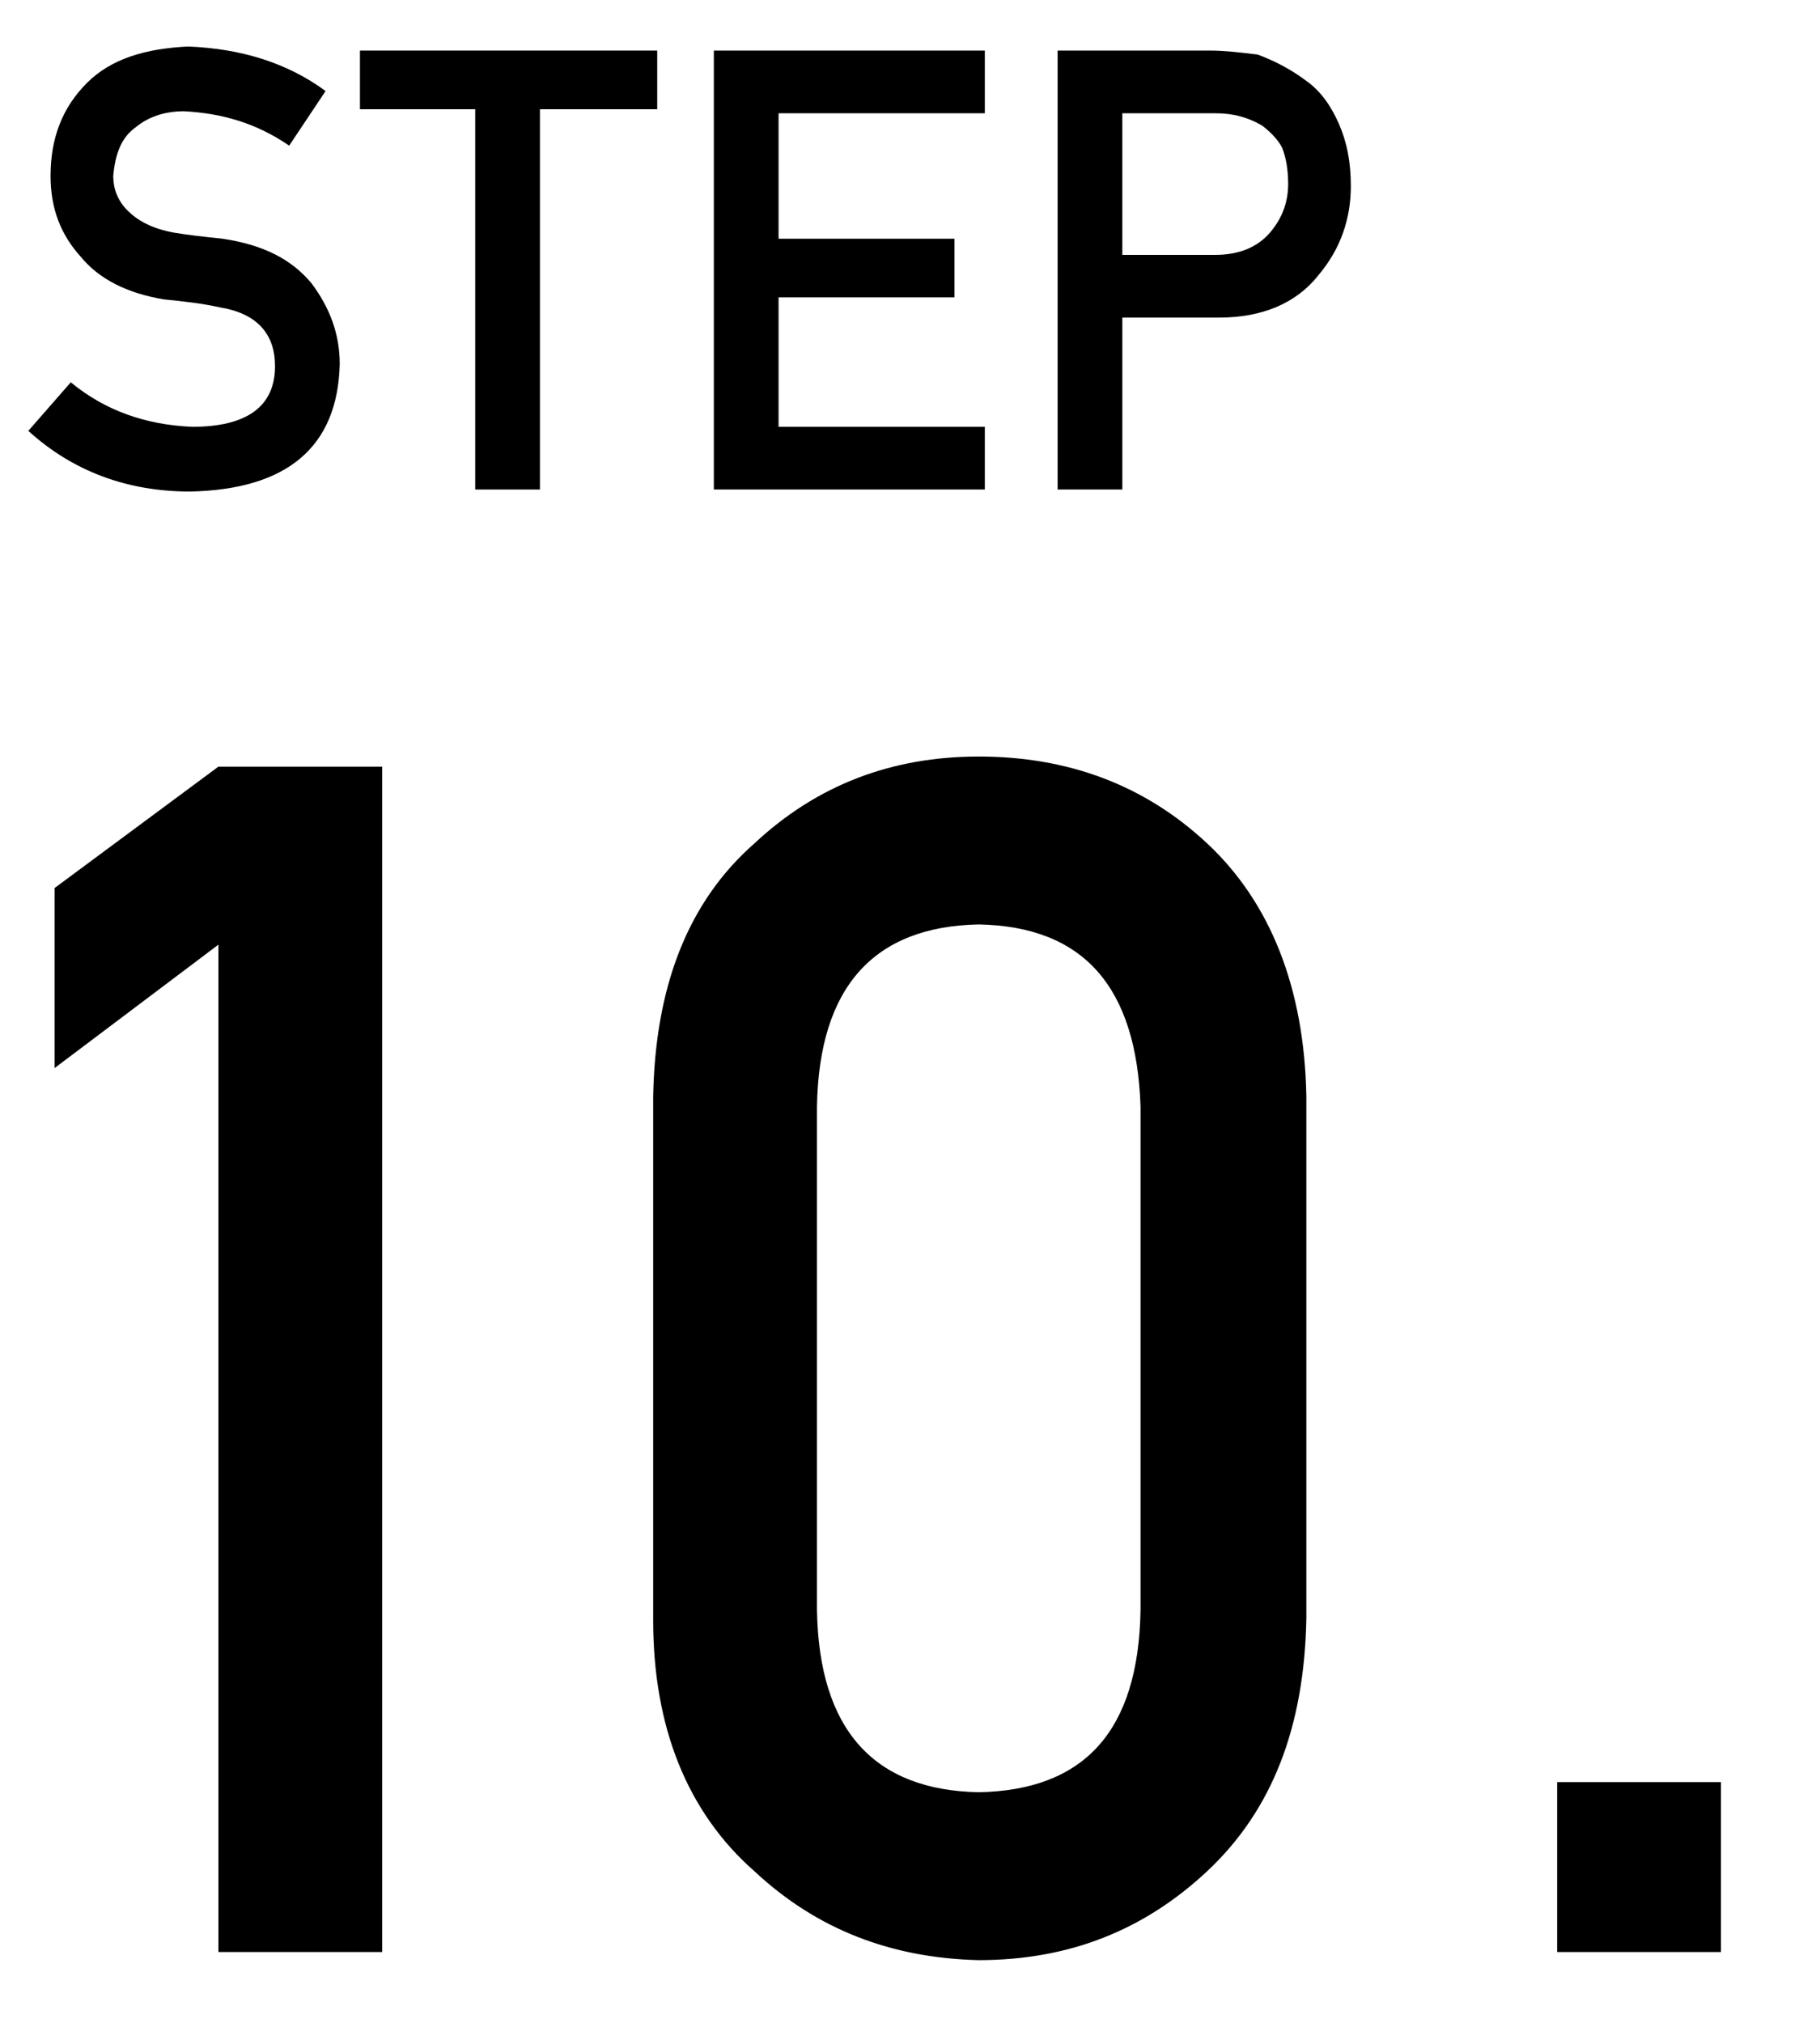
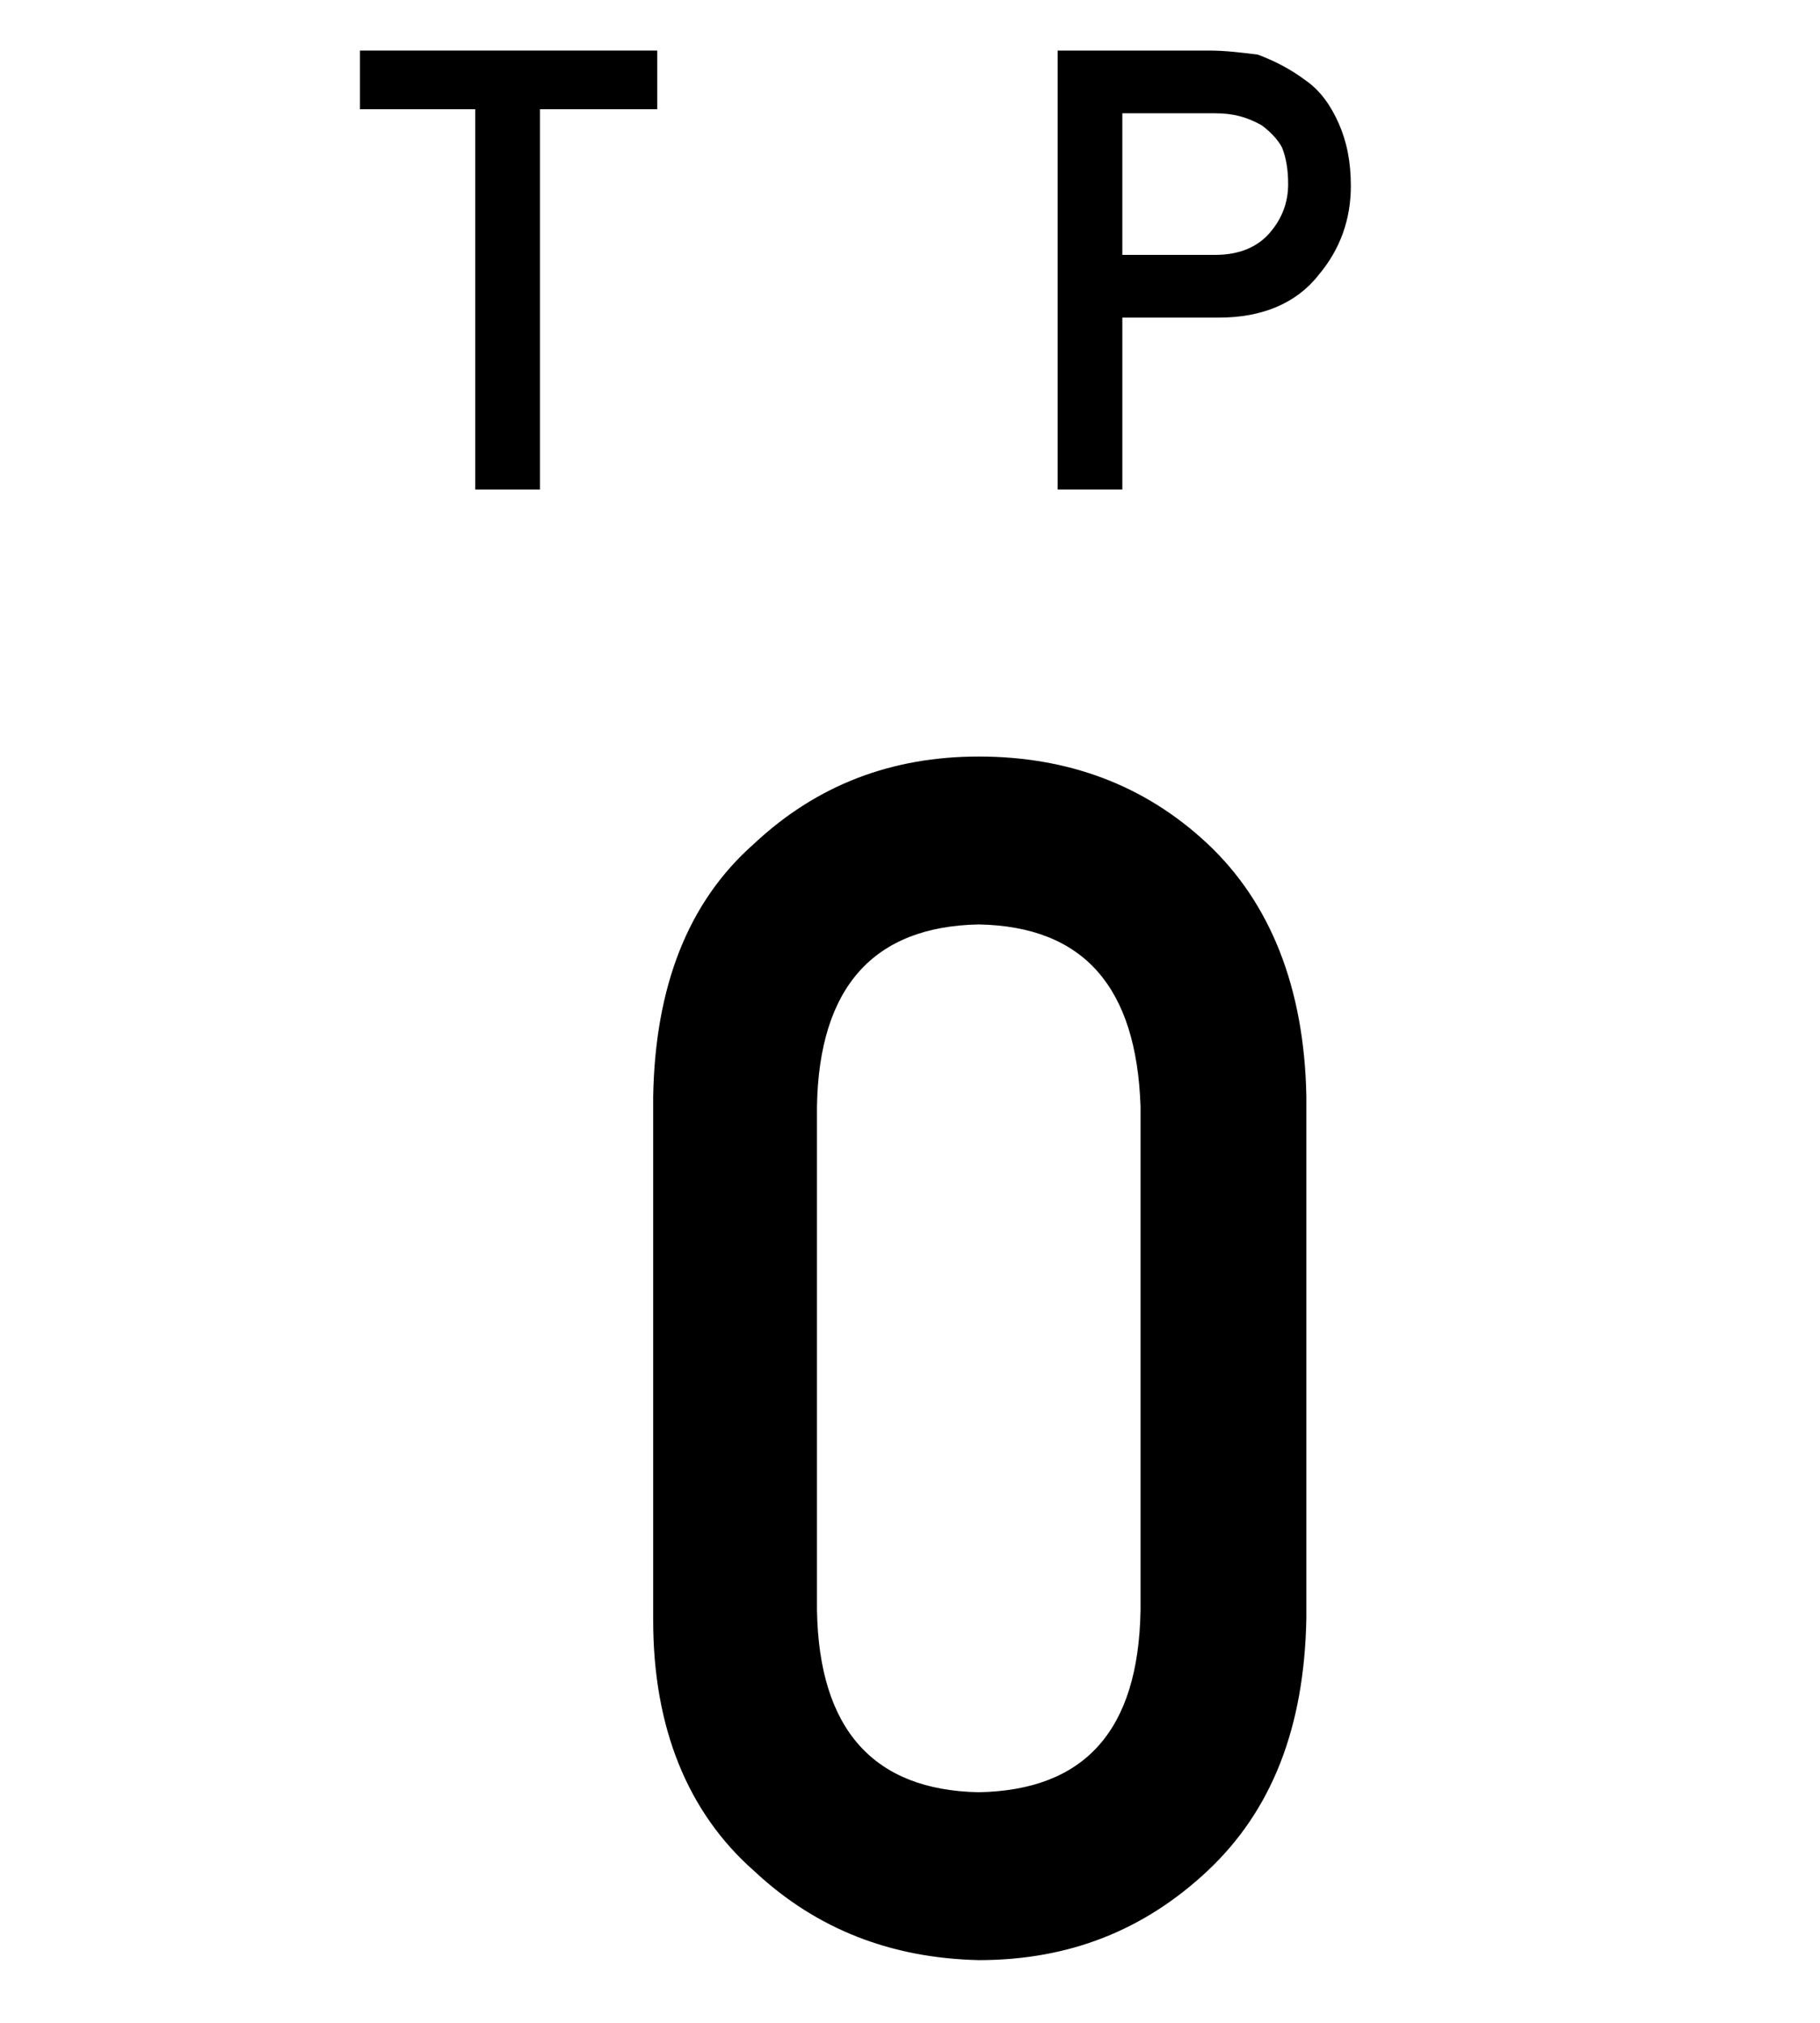
<svg xmlns="http://www.w3.org/2000/svg" version="1.1" id="レイヤー_1" x="0px" y="0px" viewBox="0 0 90 100" style="enable-background:new 0 0 90 100;" xml:space="preserve">
  <g>
-     <path d="M3.5,18.9c1.7,1.4,3.7,2.1,6,2.2c2.7,0,4.1-1,4.1-3c0-1.6-0.9-2.6-2.7-2.9C10,15,9.1,14.9,8.1,14.8c-1.8-0.3-3.2-1-4.1-2.1   c-1-1.1-1.5-2.4-1.5-4c0-1.9,0.6-3.4,1.8-4.6s2.9-1.7,5-1.8c2.6,0.1,4.9,0.8,6.8,2.2l-1.8,2.7C12.7,6.1,11,5.6,9.1,5.5   c-1,0-1.8,0.3-2.4,0.8C6,6.8,5.7,7.6,5.6,8.7c0,0.6,0.2,1.2,0.7,1.7s1.2,0.9,2.3,1.1c0.6,0.1,1.4,0.2,2.4,0.3c2,0.3,3.4,1,4.4,2.2   c0.9,1.2,1.4,2.5,1.4,4c-0.1,4.1-2.6,6.2-7.4,6.3c-3.1,0-5.8-1-8-3L3.5,18.9z" />
    <path d="M23.6,5.4h-5.8V2.5h14.7v2.9h-5.8v18.8h-3.2V5.4H23.6z" />
-     <path d="M35.3,2.5h13.4v3.1H38.5v6.2h8.7v2.9h-8.7v6.4h10.2v3.1H35.3V2.5z" />
    <path d="M52.2,2.5h7.6c0.8,0,1.6,0.1,2.4,0.2C63,3,63.8,3.4,64.6,4c0.7,0.5,1.2,1.2,1.6,2.1s0.6,1.9,0.6,3.1c0,1.6-0.5,3.1-1.6,4.4   c-1.1,1.4-2.8,2.1-4.9,2.1h-4.8v8.5h-3.2V2.5H52.2z M55.4,12.6h4.7c1.2,0,2.1-0.4,2.7-1.1c0.6-0.7,0.9-1.5,0.9-2.4   c0-0.7-0.1-1.3-0.3-1.8c-0.2-0.4-0.6-0.8-1-1.1c-0.7-0.4-1.4-0.6-2.3-0.6h-4.6v7H55.4z" />
  </g>
  <g>
-     <path d="M10.8,46.7l-8.1,6.1v-8.9l8.1-6h8.1v58.6h-8.1V46.7z" />
    <path d="M32.3,54.2c0.1-5.4,1.7-9.6,5-12.5c3.1-2.9,6.8-4.3,11.1-4.3c4.4,0,8.2,1.4,11.3,4.3c3.1,2.9,4.8,7.1,4.9,12.5V80   c-0.1,5.4-1.7,9.5-4.9,12.5c-3.1,2.9-6.8,4.4-11.3,4.4c-4.3-0.1-8-1.5-11.1-4.4c-3.3-2.9-5-7.1-5-12.4   C32.3,80.1,32.3,54.2,32.3,54.2z M56.4,54.7c-0.2-5.9-2.8-8.9-8-9c-5.2,0.1-7.9,3.1-8,9v24.9c0.1,5.9,2.8,8.9,8,9   c5.2-0.1,7.9-3,8-9V54.7z" />
-     <path d="M77,88.1h8.1v8.4H77V88.1z" />
  </g>
</svg>